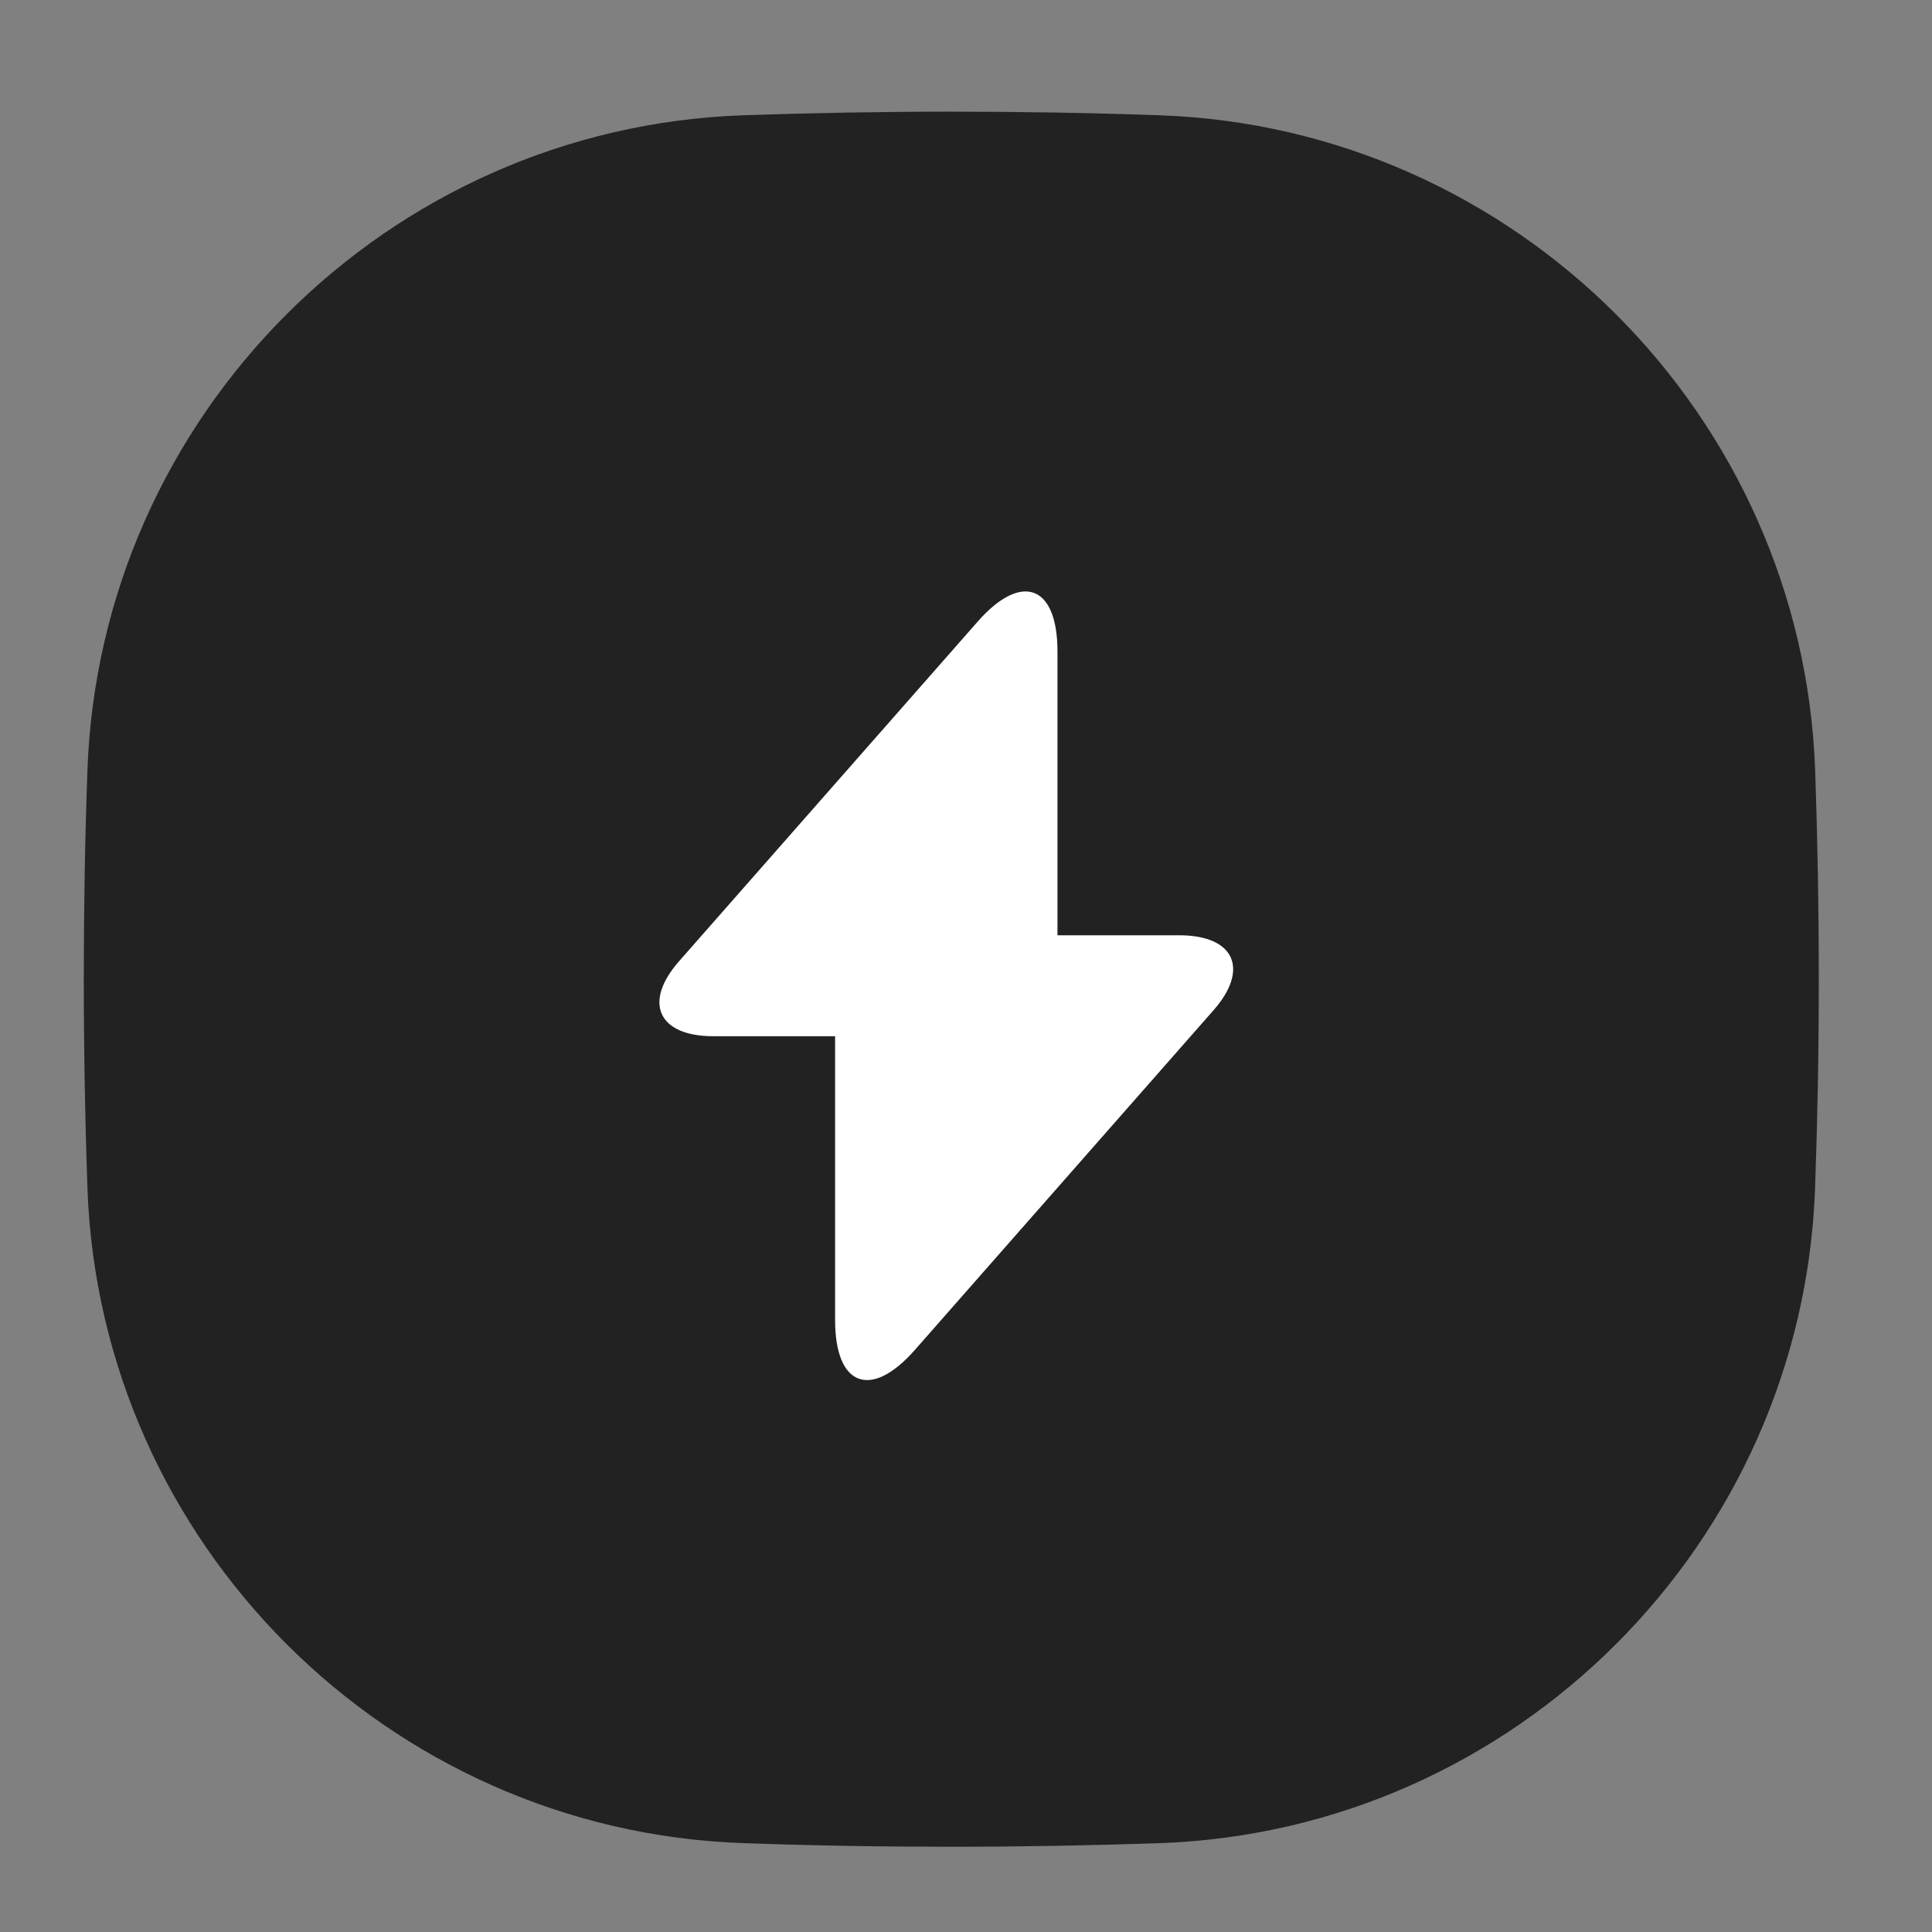
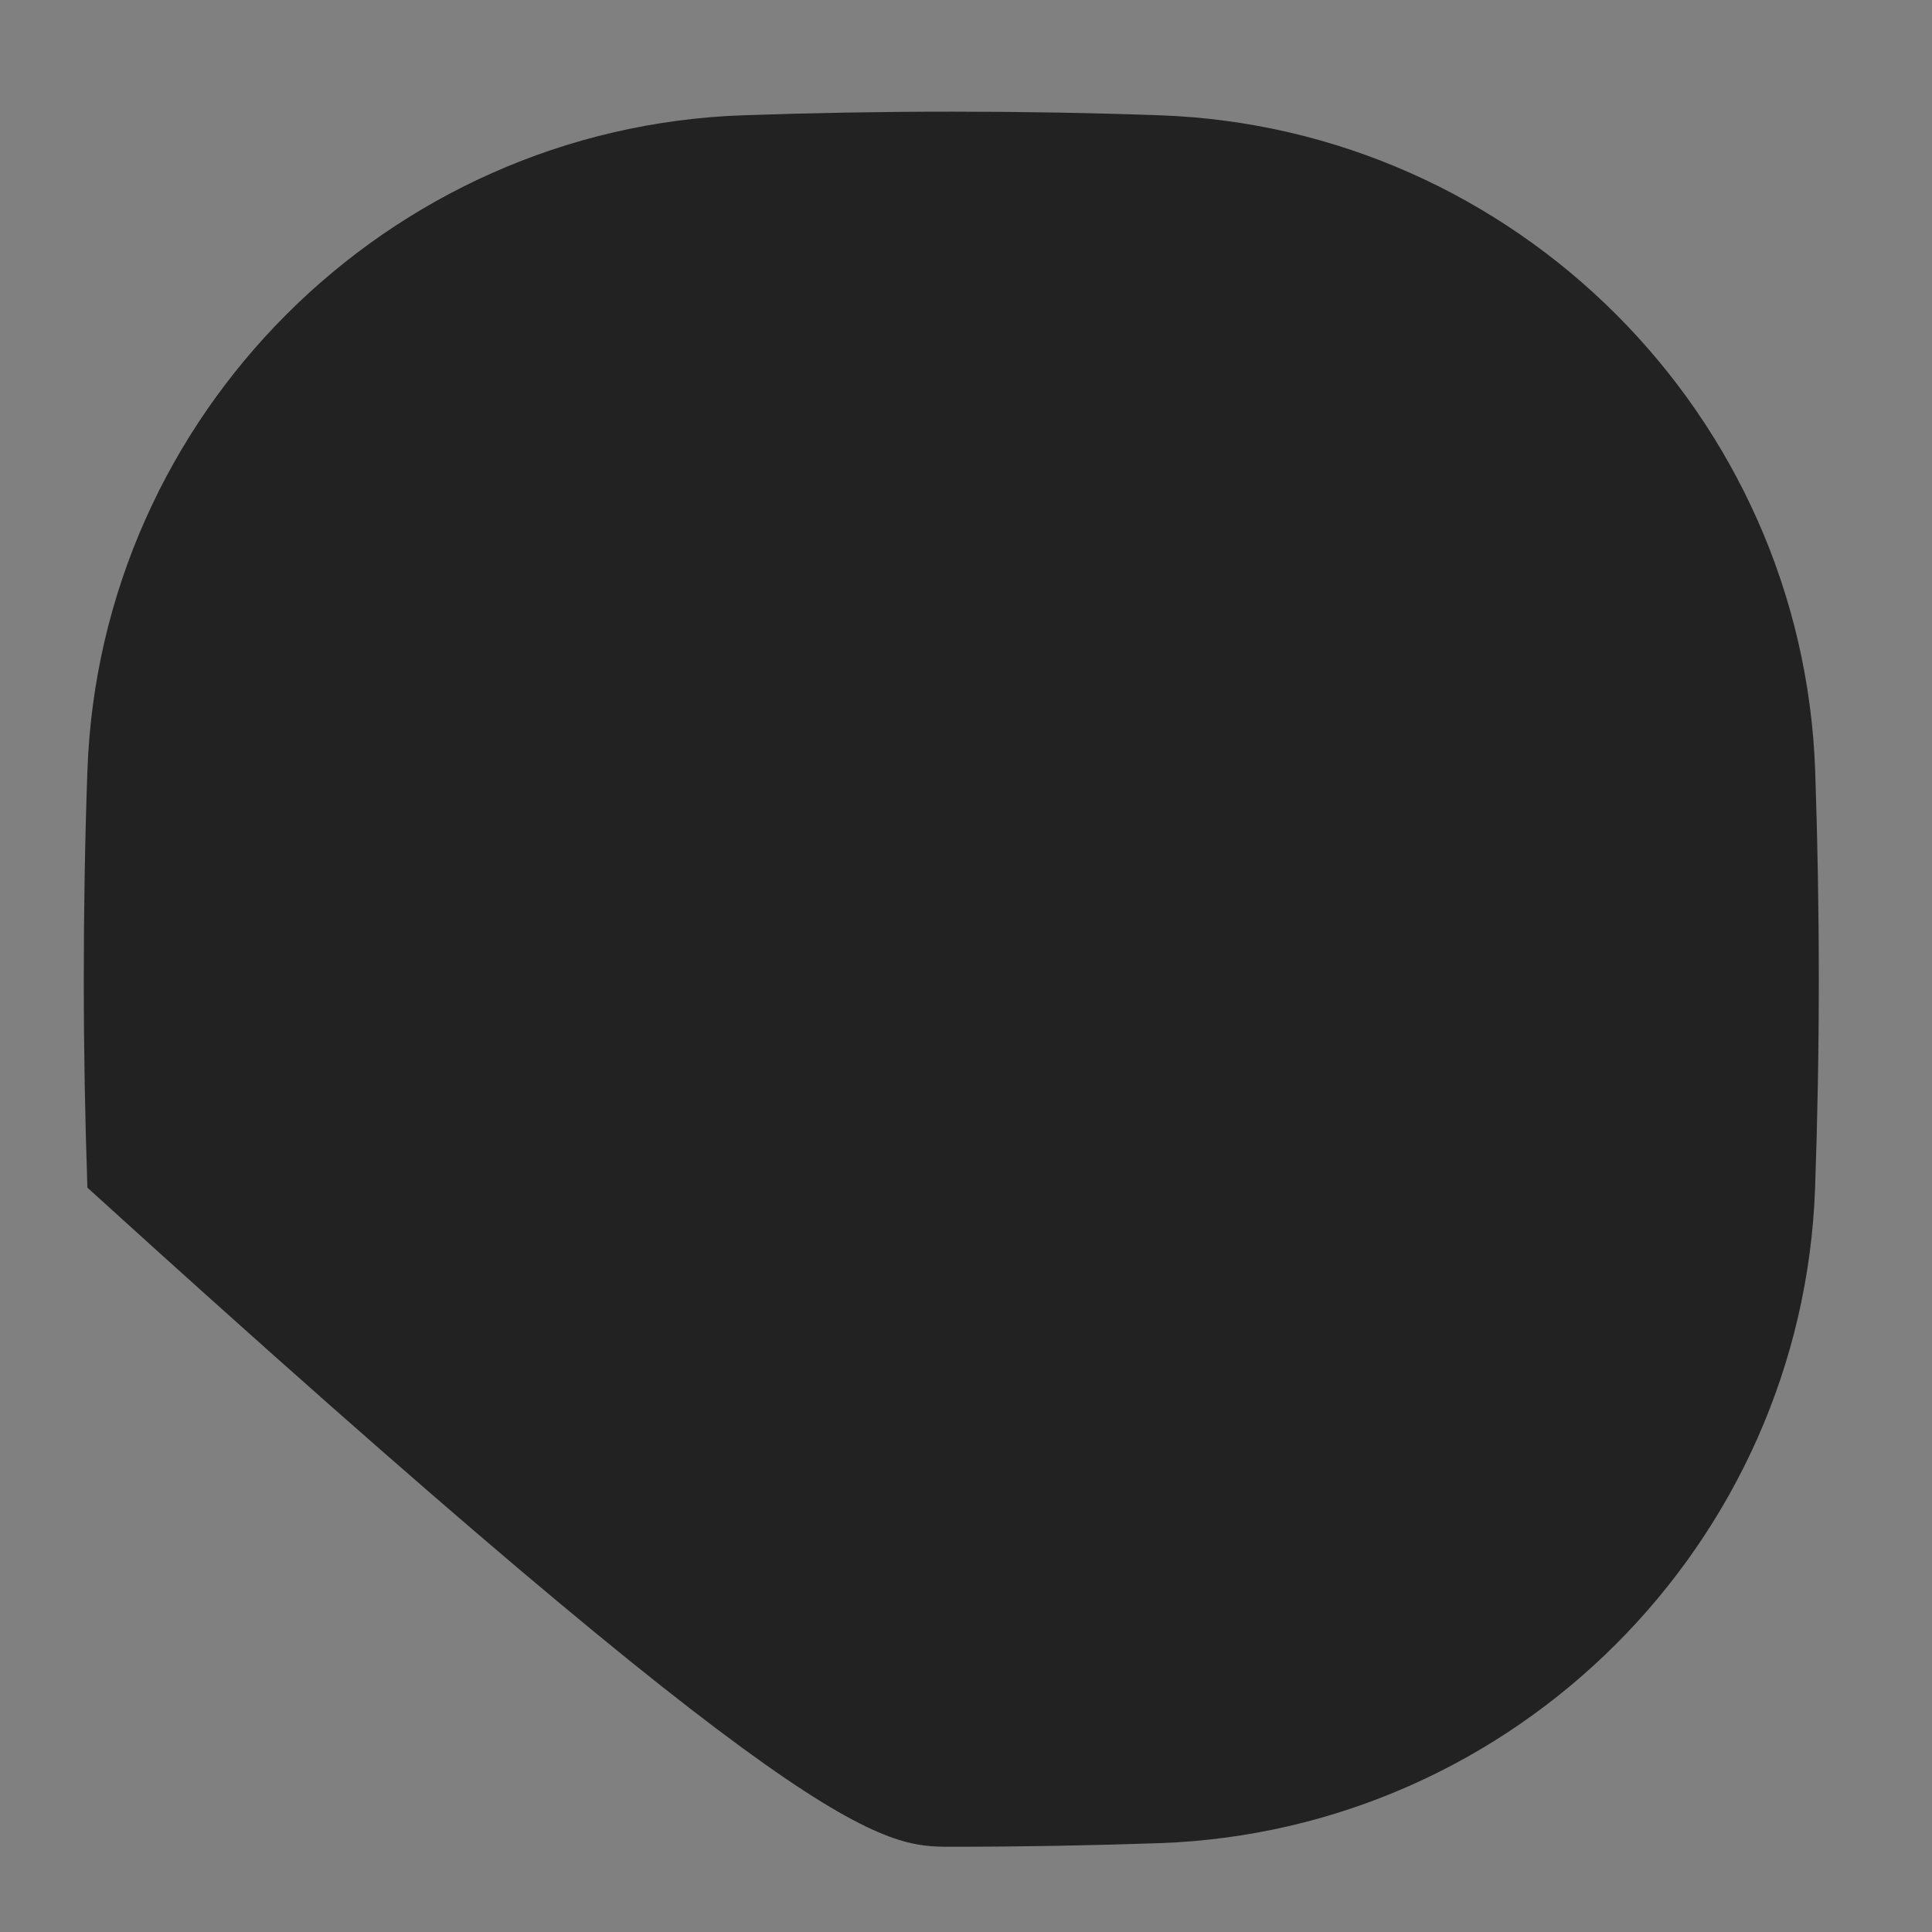
<svg xmlns="http://www.w3.org/2000/svg" width="49" height="49" viewBox="0 0 49 49" fill="none">
  <rect x="0" y="0" width="49" height="49" fill="#808080" stroke="none" />
-   <path d="M46.129 24.834C46.129 23.05 46.097 21.286 46.037 19.546C45.719 10.53 38.431 3.242 29.415 2.924C27.675 2.862 25.911 2.832 24.127 2.832C22.343 2.832 20.579 2.864 18.839 2.924C9.823 3.242 2.535 10.53 2.217 19.546C2.155 21.286 2.125 23.05 2.125 24.834C2.125 26.618 2.157 28.382 2.217 30.122C2.535 39.14 9.823 46.428 18.841 46.746C20.581 46.808 22.345 46.838 24.129 46.838C25.913 46.838 27.677 46.806 29.417 46.746C38.431 46.428 45.719 39.14 46.035 30.122C46.097 28.382 46.129 26.618 46.129 24.834Z" fill="#222222" />
-   <path d="M29.91 23.721H26.82V16.521C26.82 14.841 25.91 14.501 24.8 15.761L24 16.671L17.23 24.371C16.3 25.421 16.69 26.281 18.09 26.281H21.18V33.481C21.18 35.161 22.09 35.501 23.2 34.241L24 33.331L30.77 25.631C31.7 24.581 31.31 23.721 29.91 23.721Z" fill="white" />
+   <path d="M46.129 24.834C46.129 23.05 46.097 21.286 46.037 19.546C45.719 10.53 38.431 3.242 29.415 2.924C27.675 2.862 25.911 2.832 24.127 2.832C22.343 2.832 20.579 2.864 18.839 2.924C9.823 3.242 2.535 10.53 2.217 19.546C2.155 21.286 2.125 23.05 2.125 24.834C2.125 26.618 2.157 28.382 2.217 30.122C20.581 46.808 22.345 46.838 24.129 46.838C25.913 46.838 27.677 46.806 29.417 46.746C38.431 46.428 45.719 39.14 46.035 30.122C46.097 28.382 46.129 26.618 46.129 24.834Z" fill="#222222" />
</svg>